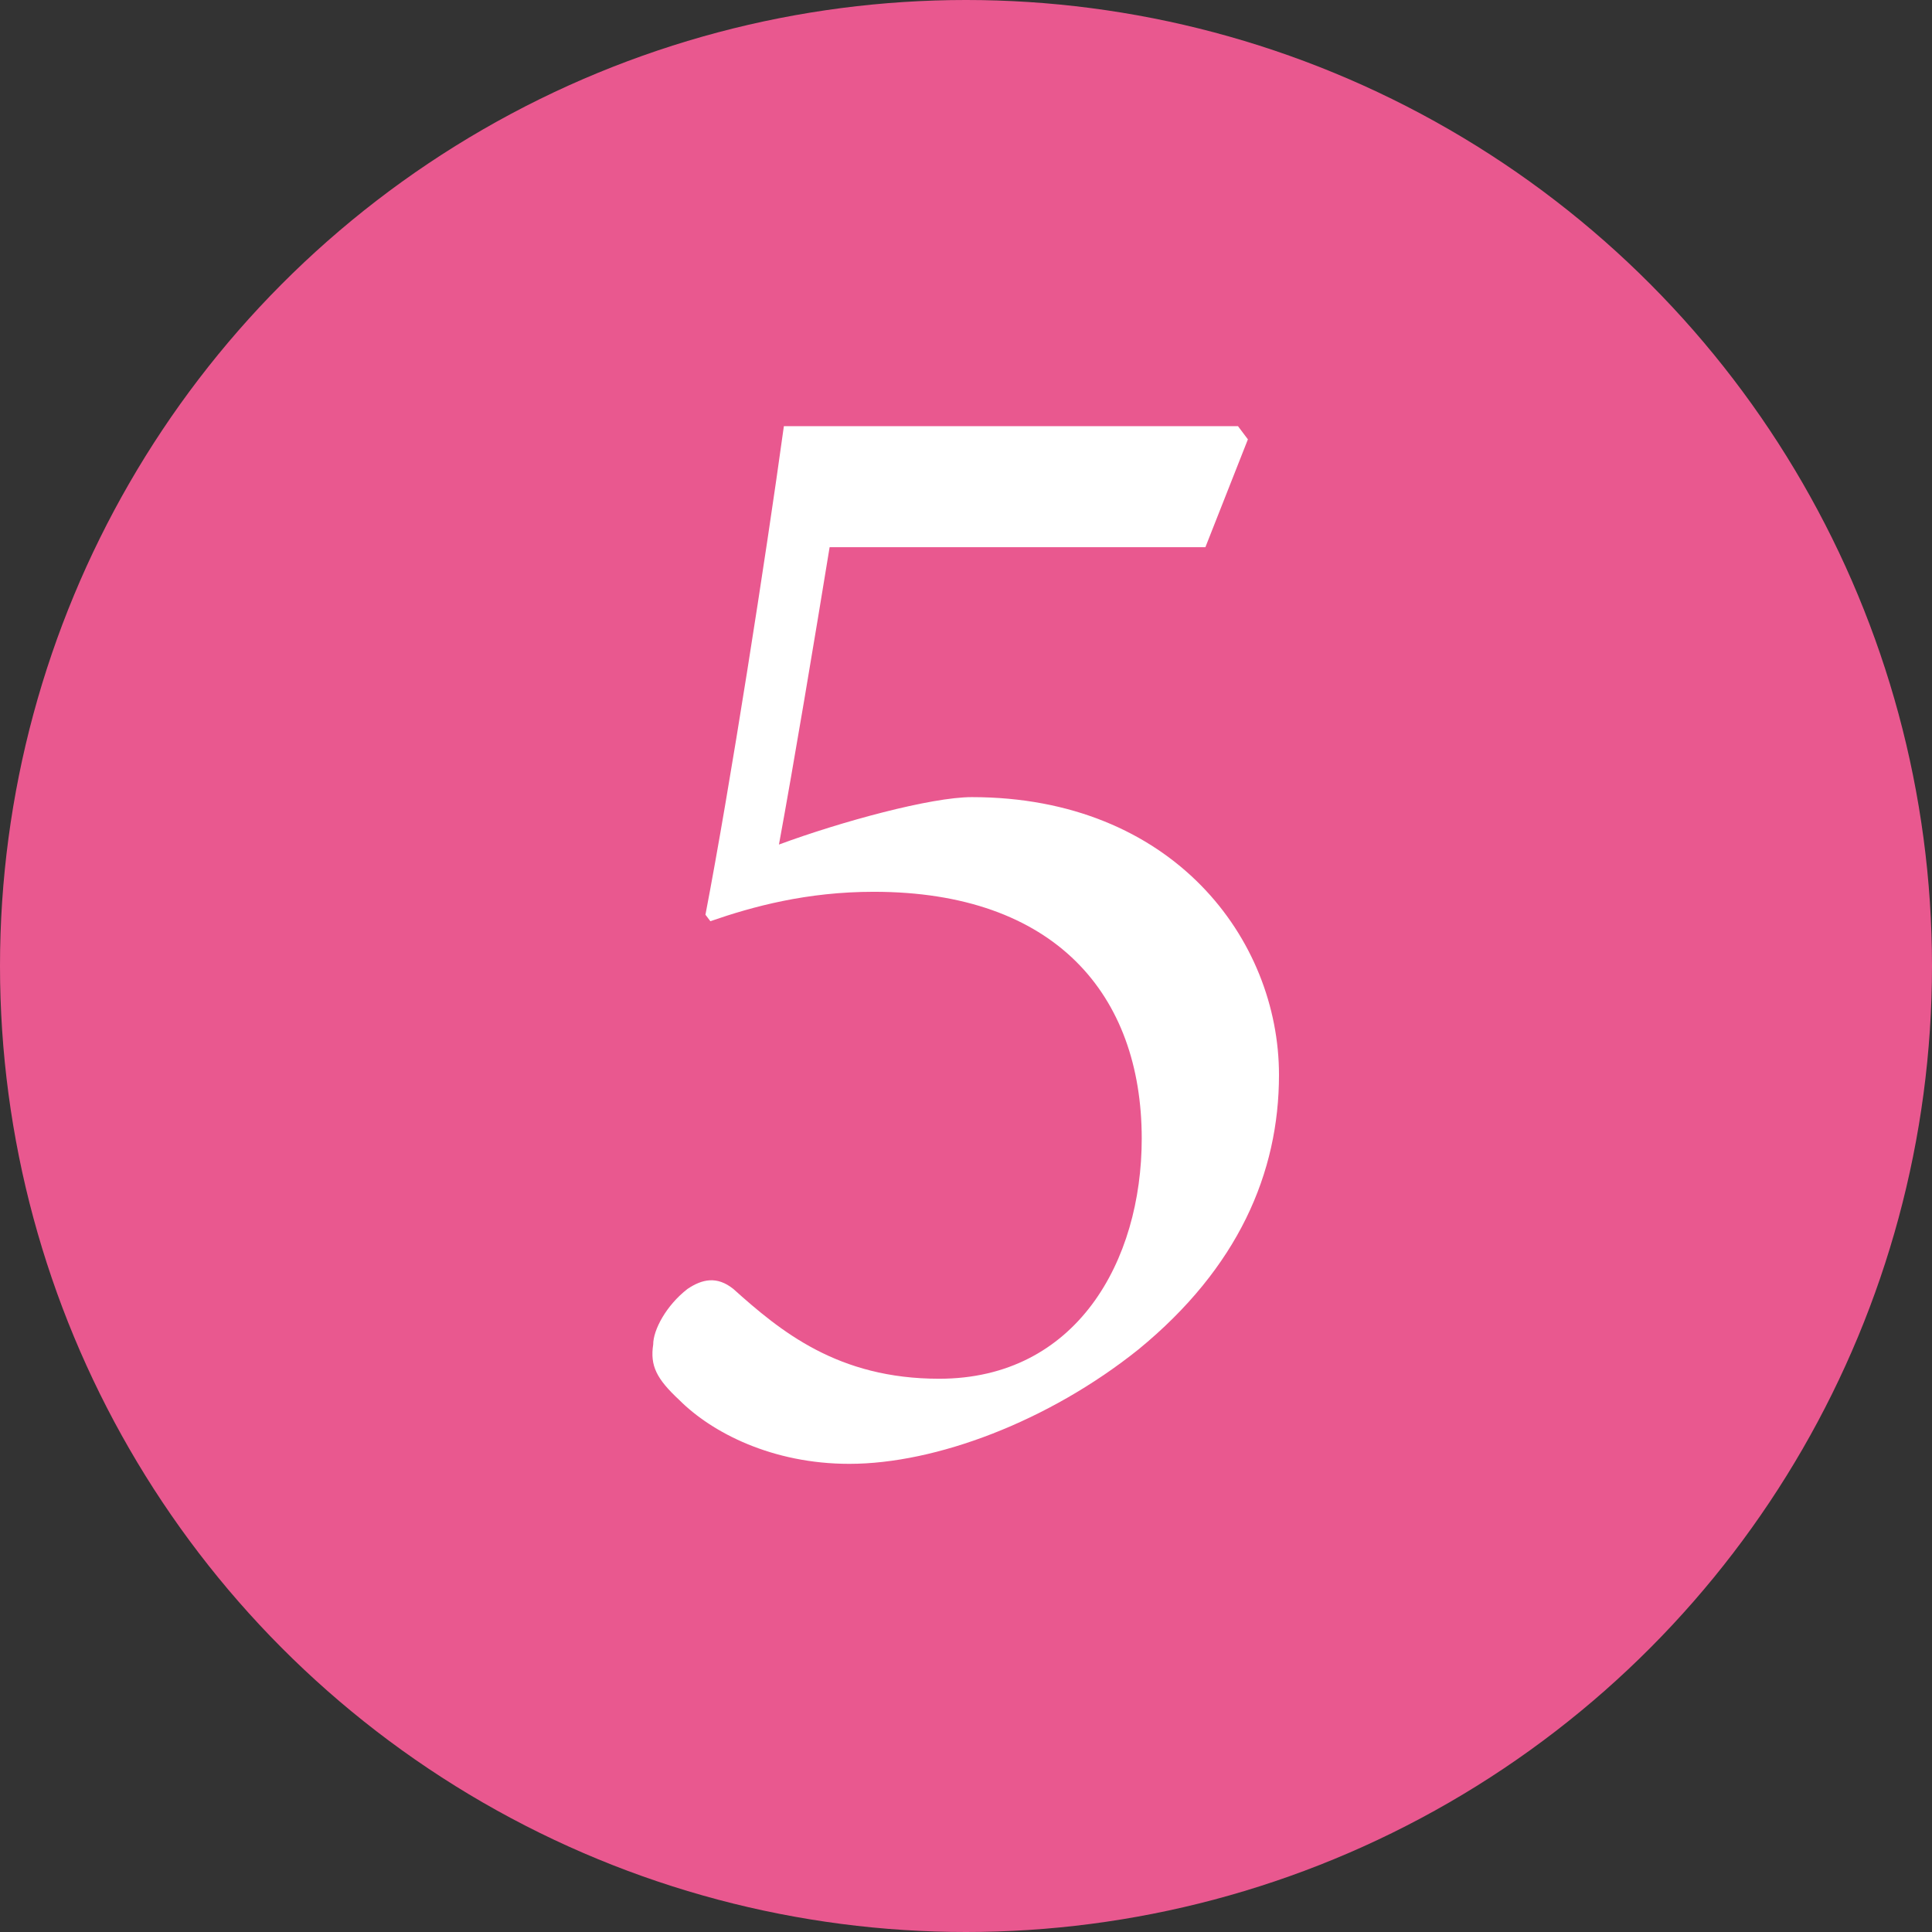
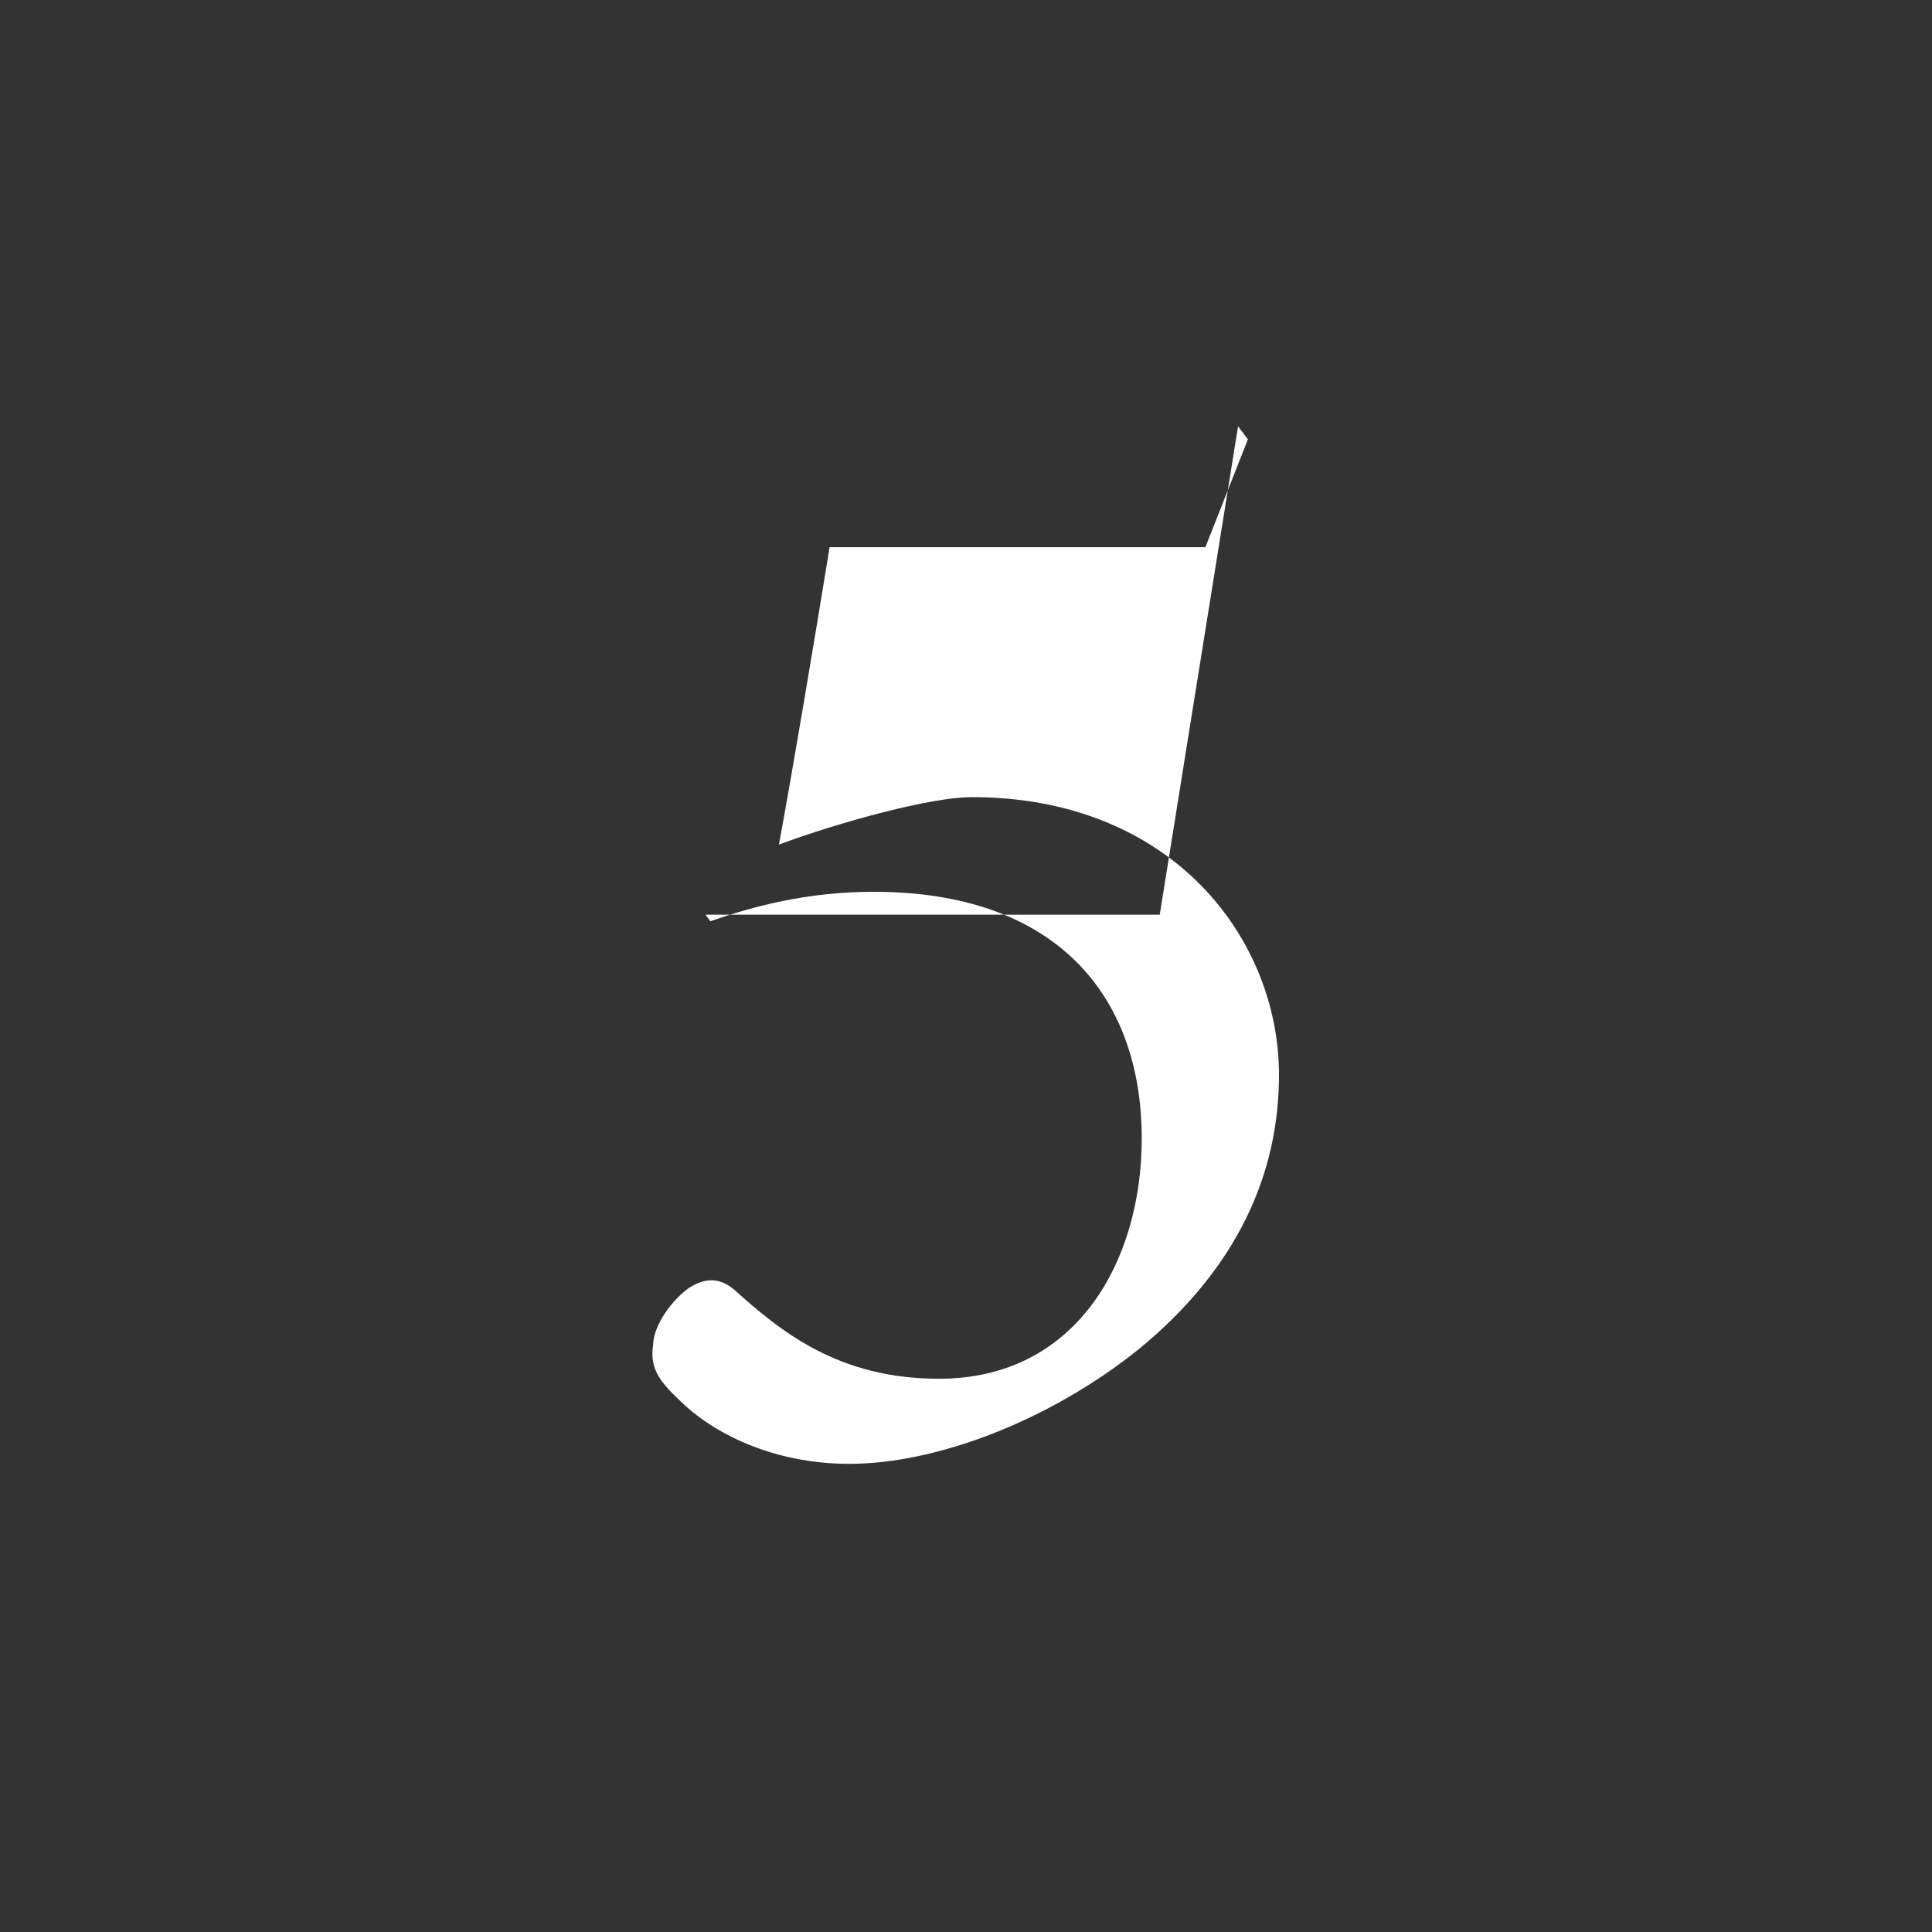
<svg xmlns="http://www.w3.org/2000/svg" id="_レイヤー_2" viewBox="0 0 220 220">
  <rect x="0" y="0" width="220" height="220" fill="#333333" stroke="none" />
  <defs>
    <style>.cls-1{fill:#fff;}.cls-1,.cls-2{stroke-width:0px;}.cls-2{fill:#e9588f;}</style>
  </defs>
  <g id="_レイヤー_1-2">
-     <circle class="cls-2" cx="110" cy="110" r="110" />
-     <path class="cls-1" d="M140.98,48.54l1.12,1.49-4.84,12.28h-42.79c-1.67,10.23-4.09,24.75-5.77,33.86,7.07-2.61,17.3-5.4,21.96-5.4,22.89,0,34.98,16.19,34.98,31.63,0,11.16-4.65,21.96-16,31.26-10.23,8.19-23.07,13.03-32.93,13.03-8.75,0-15.63-3.54-19.35-7.26-2.6-2.42-3.35-3.91-2.98-6.33,0-1.67,1.49-4.46,3.91-6.33,1.67-1.12,3.35-1.49,5.21,0,5.4,4.84,11.91,10.23,23.44,10.23,15.63,0,23.07-13.4,23.07-27.35,0-16.37-9.86-28.1-30.51-28.1-7.63,0-13.77,1.67-18.61,3.35l-.56-.74c2.79-14.51,6.88-40.75,8.93-55.63h51.73Z" />
+     <path class="cls-1" d="M140.98,48.54l1.12,1.49-4.84,12.28h-42.79c-1.67,10.23-4.09,24.75-5.77,33.86,7.07-2.61,17.3-5.4,21.96-5.4,22.89,0,34.98,16.19,34.98,31.63,0,11.16-4.65,21.96-16,31.26-10.23,8.19-23.07,13.03-32.93,13.03-8.75,0-15.63-3.54-19.35-7.26-2.6-2.42-3.35-3.91-2.98-6.33,0-1.67,1.49-4.46,3.91-6.33,1.67-1.12,3.35-1.49,5.21,0,5.4,4.84,11.91,10.23,23.44,10.23,15.63,0,23.07-13.4,23.07-27.35,0-16.37-9.86-28.1-30.51-28.1-7.63,0-13.77,1.67-18.61,3.35l-.56-.74h51.73Z" />
  </g>
</svg>